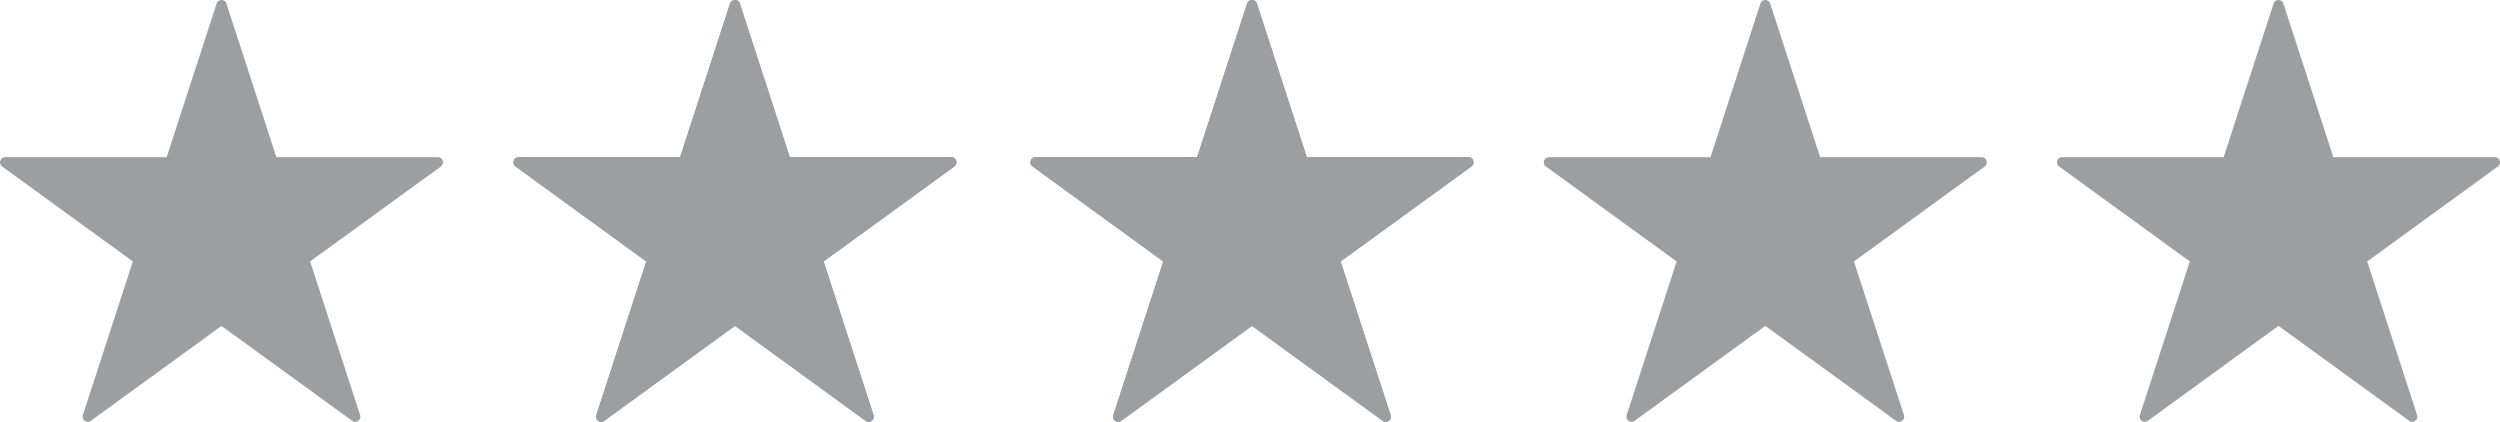
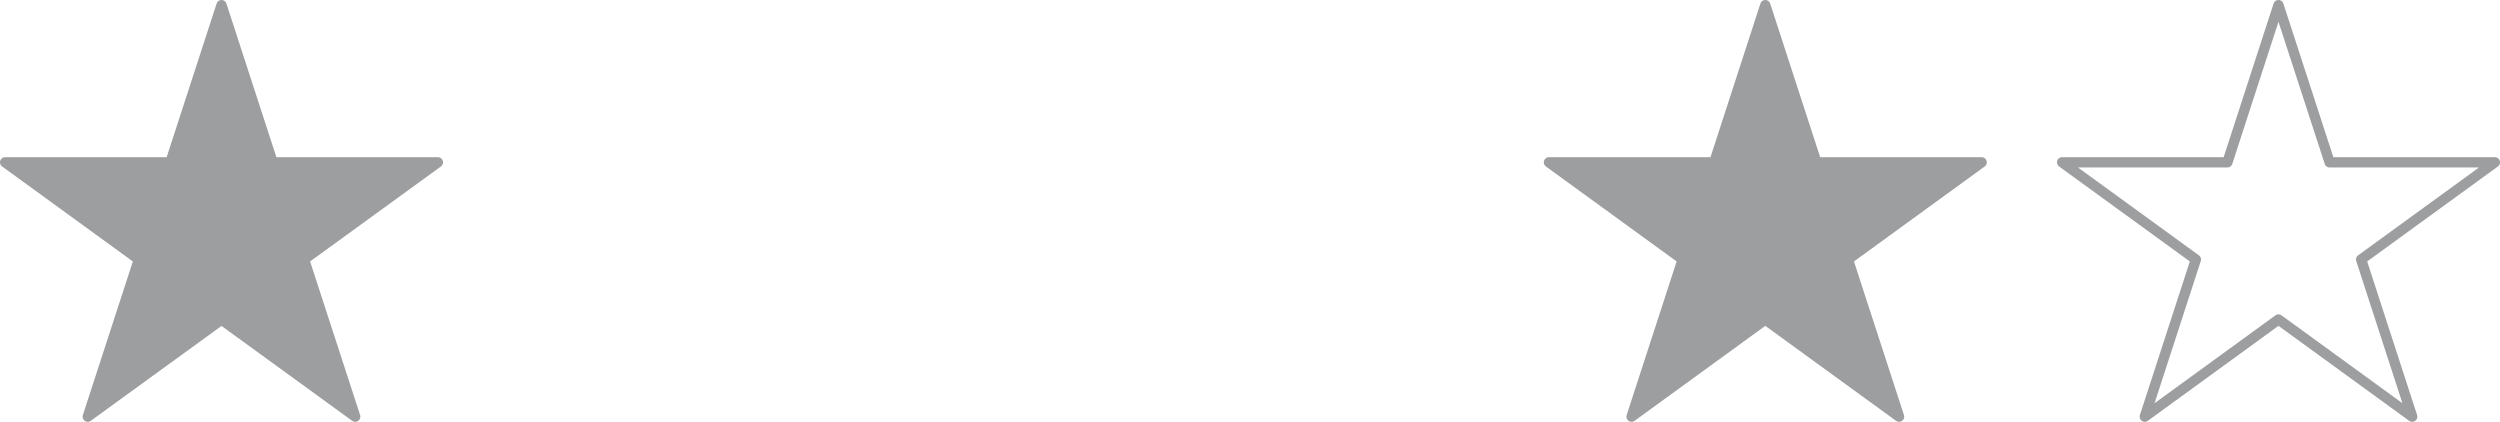
<svg xmlns="http://www.w3.org/2000/svg" version="1.1" id="Livello_1" x="0px" y="0px" width="121.502px" height="20.5px" viewBox="0 0 121.502 20.5" enable-background="new 0 0 121.502 20.5" xml:space="preserve">
  <polygon fill-rule="evenodd" clip-rule="evenodd" fill="#5CA6D7" points="10.766,0.25 13.251,7.889 21.281,7.889 14.777,12.611   17.264,20.25 10.766,15.532 4.265,20.25 6.751,12.611 0.25,7.889 8.281,7.889 " />
  <polygon fill="#9C9E9F" stroke="#9C9E9F" stroke-width="0.5" stroke-linecap="round" stroke-linejoin="round" stroke-miterlimit="10" points="  10.766,0.25 13.251,7.889 21.281,7.889 14.777,12.611 17.264,20.25 10.766,15.532 4.265,20.25 6.751,12.611 0.25,7.889 8.281,7.889   " />
-   <polygon fill-rule="evenodd" clip-rule="evenodd" fill="#5CA6D7" stroke="#5CA6D7" stroke-width="0.5" stroke-linecap="round" stroke-linejoin="round" stroke-miterlimit="10" points="  35.719,0.25 38.204,7.889 46.235,7.889 39.734,12.611 42.217,20.25 35.719,15.528 29.22,20.25 31.704,12.611 25.203,7.889   33.236,7.889 " />
-   <polygon fill="#9C9E9F" stroke="#9C9E9F" stroke-width="0.5" stroke-linecap="round" stroke-linejoin="round" stroke-miterlimit="10" points="  35.719,0.25 38.204,7.889 46.235,7.889 39.734,12.611 42.217,20.25 35.719,15.528 29.22,20.25 31.704,12.611 25.203,7.889   33.236,7.889 " />
-   <polygon fill-rule="evenodd" clip-rule="evenodd" fill="#5CA6D7" stroke="#5CA6D7" stroke-width="0.5" stroke-linecap="round" stroke-linejoin="round" stroke-miterlimit="10" points="  60.848,0.25 63.329,7.889 71.365,7.889 64.861,12.611 67.346,20.25 60.848,15.528 54.348,20.25 56.83,12.611 50.33,7.889   58.365,7.889 " />
-   <polygon fill="#9C9E9F" stroke="#9C9E9F" stroke-width="0.5" stroke-linecap="round" stroke-linejoin="round" stroke-miterlimit="10" points="  60.848,0.25 63.329,7.889 71.365,7.889 64.861,12.611 67.346,20.25 60.848,15.528 54.348,20.25 56.83,12.611 50.33,7.889   58.365,7.889 " />
  <polygon fill-rule="evenodd" clip-rule="evenodd" fill="#9C9E9F" points="85.795,0.25 88.28,7.889 96.311,7.889 89.81,12.611   92.296,20.25 85.795,15.528 79.295,20.25 81.78,12.611 75.28,7.889 83.313,7.889 " />
  <polygon fill="none" stroke="#9C9E9F" stroke-width="0.5" stroke-linecap="round" stroke-linejoin="round" stroke-miterlimit="10" points="  85.795,0.25 88.28,7.889 96.311,7.889 89.81,12.611 92.296,20.25 85.795,15.528 79.295,20.25 81.78,12.611 75.28,7.889   83.313,7.889 " />
-   <polygon fill-rule="evenodd" clip-rule="evenodd" fill="#9C9E9F" points="110.736,0.25 113.221,7.889 121.252,7.889 114.753,12.611   117.235,20.25 110.736,15.528 104.238,20.25 106.721,12.611 100.221,7.889 108.253,7.889 " />
  <polygon fill="none" stroke="#9C9E9F" stroke-width="0.5" stroke-linecap="round" stroke-linejoin="round" stroke-miterlimit="10" points="  110.736,0.25 113.221,7.889 121.252,7.889 114.753,12.611 117.235,20.25 110.736,15.528 104.238,20.25 106.721,12.611   100.221,7.889 108.253,7.889 " />
</svg>